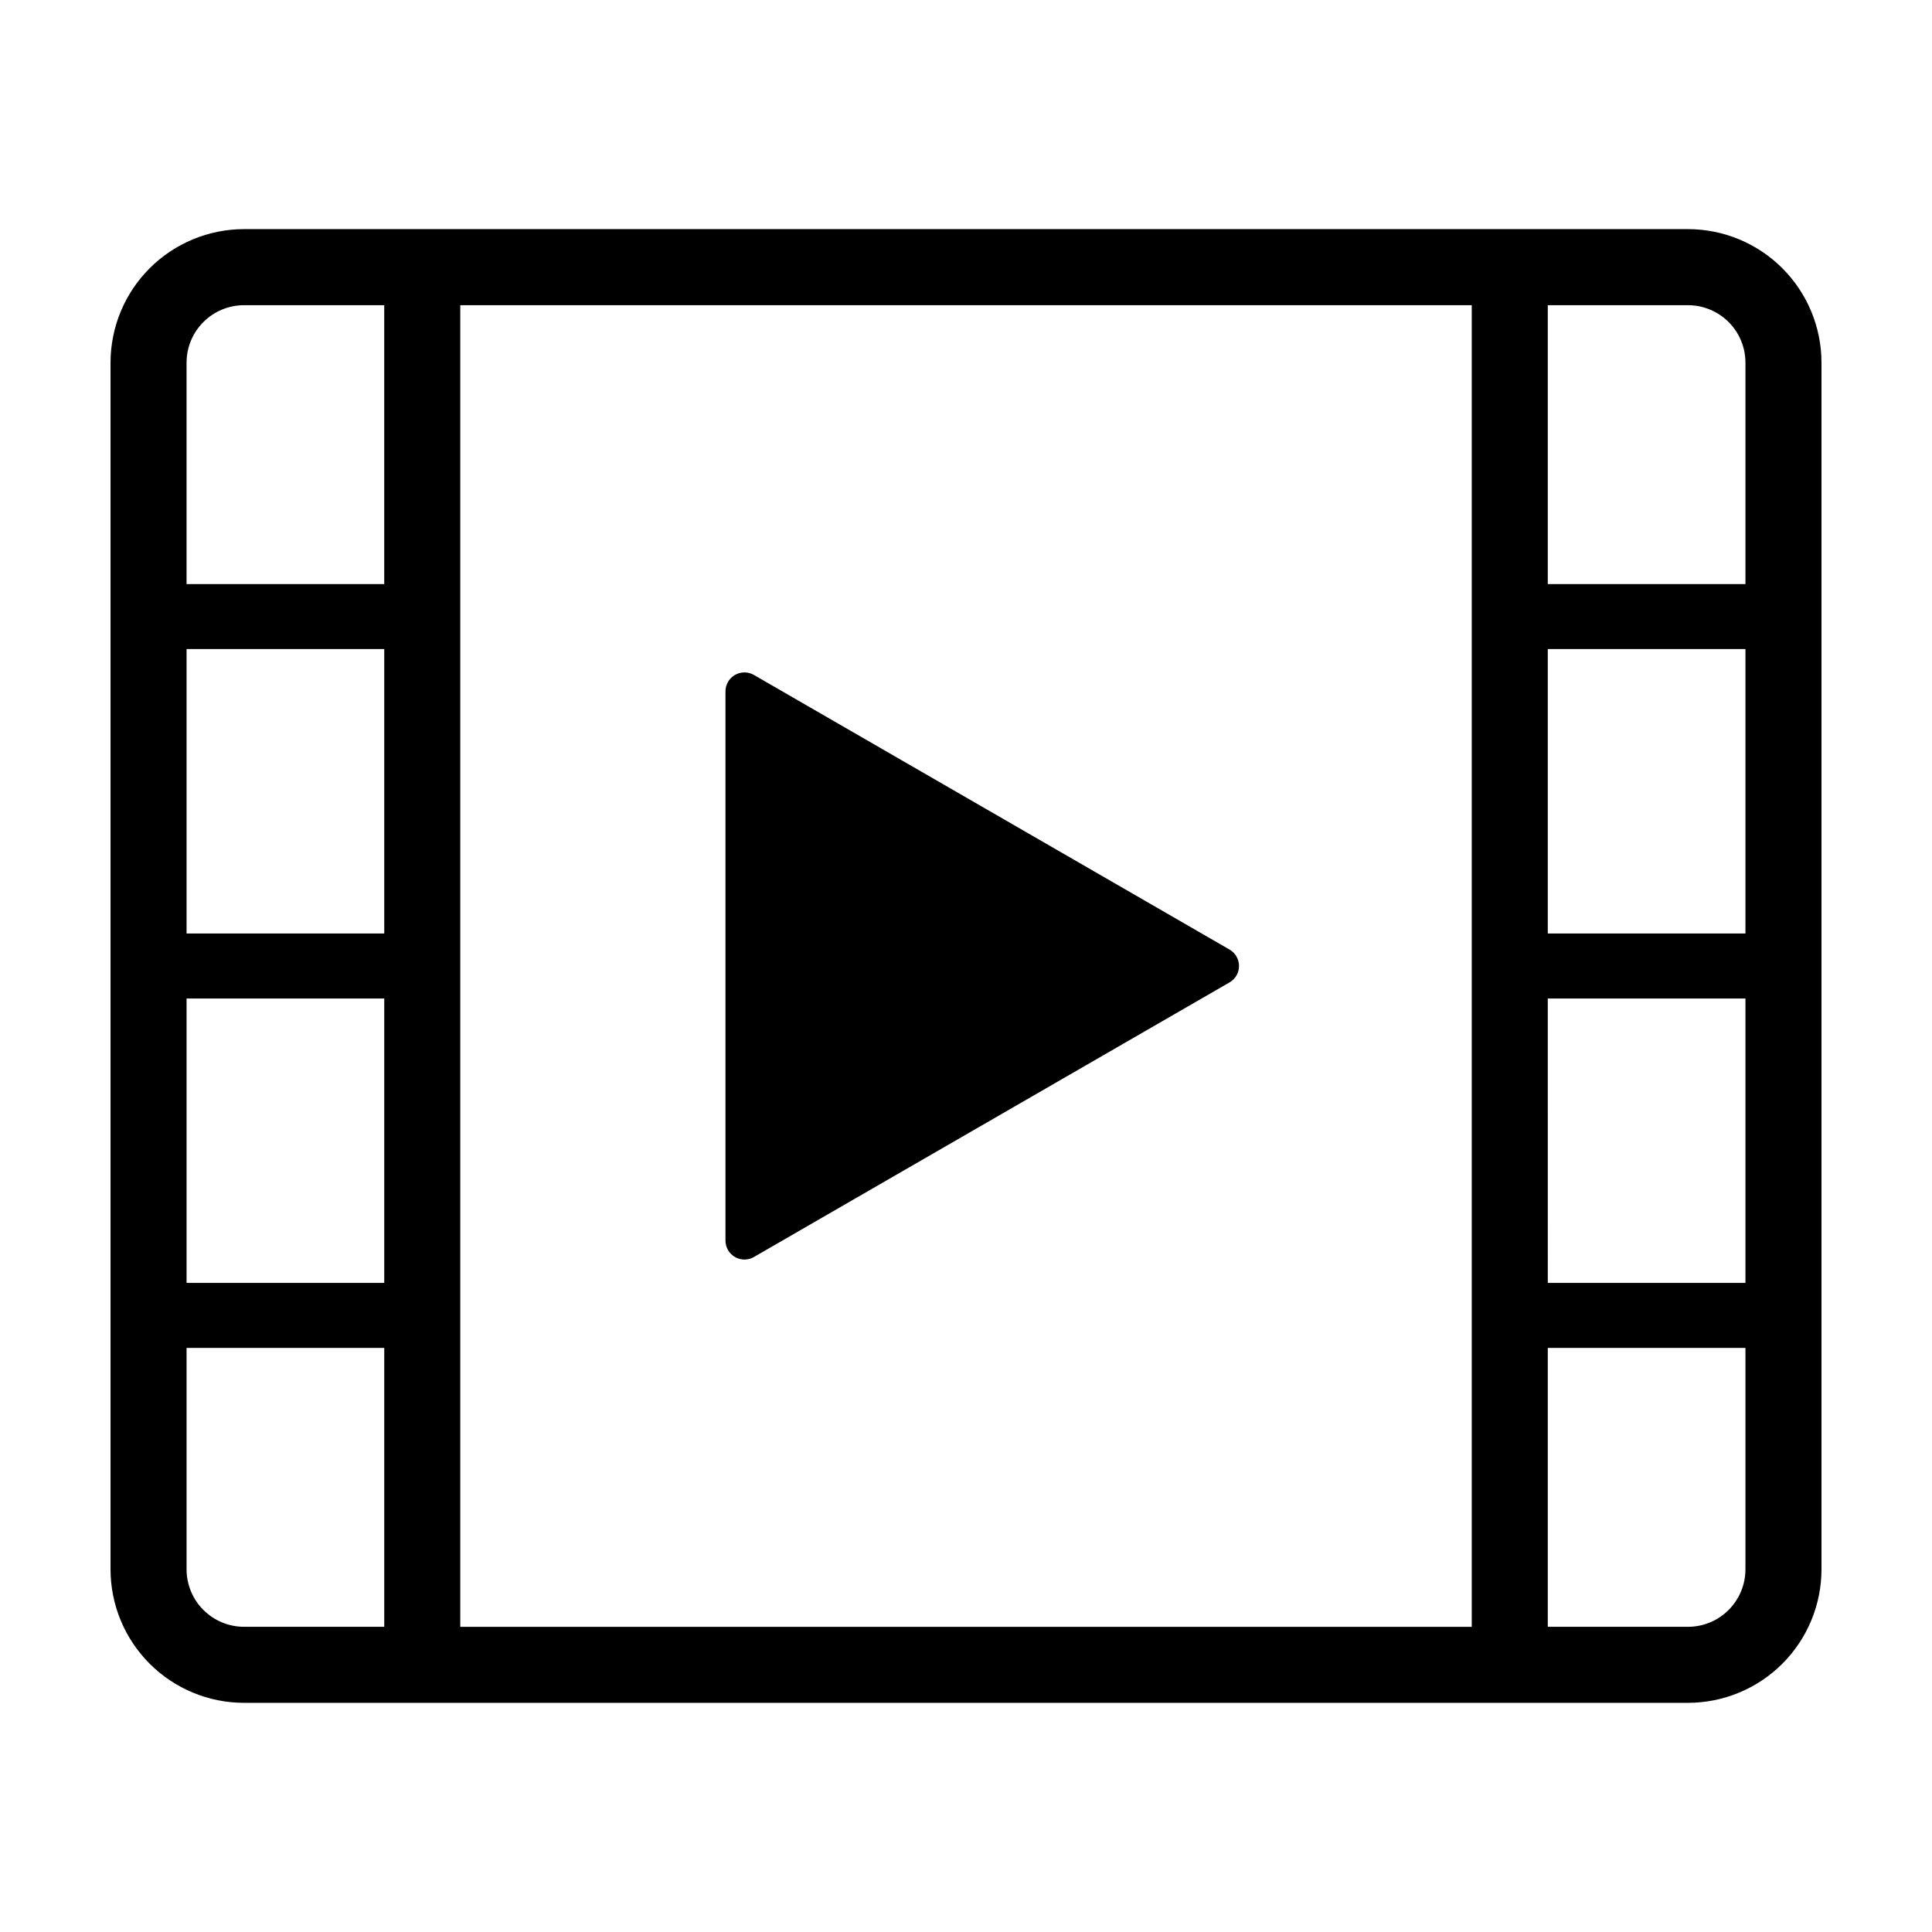
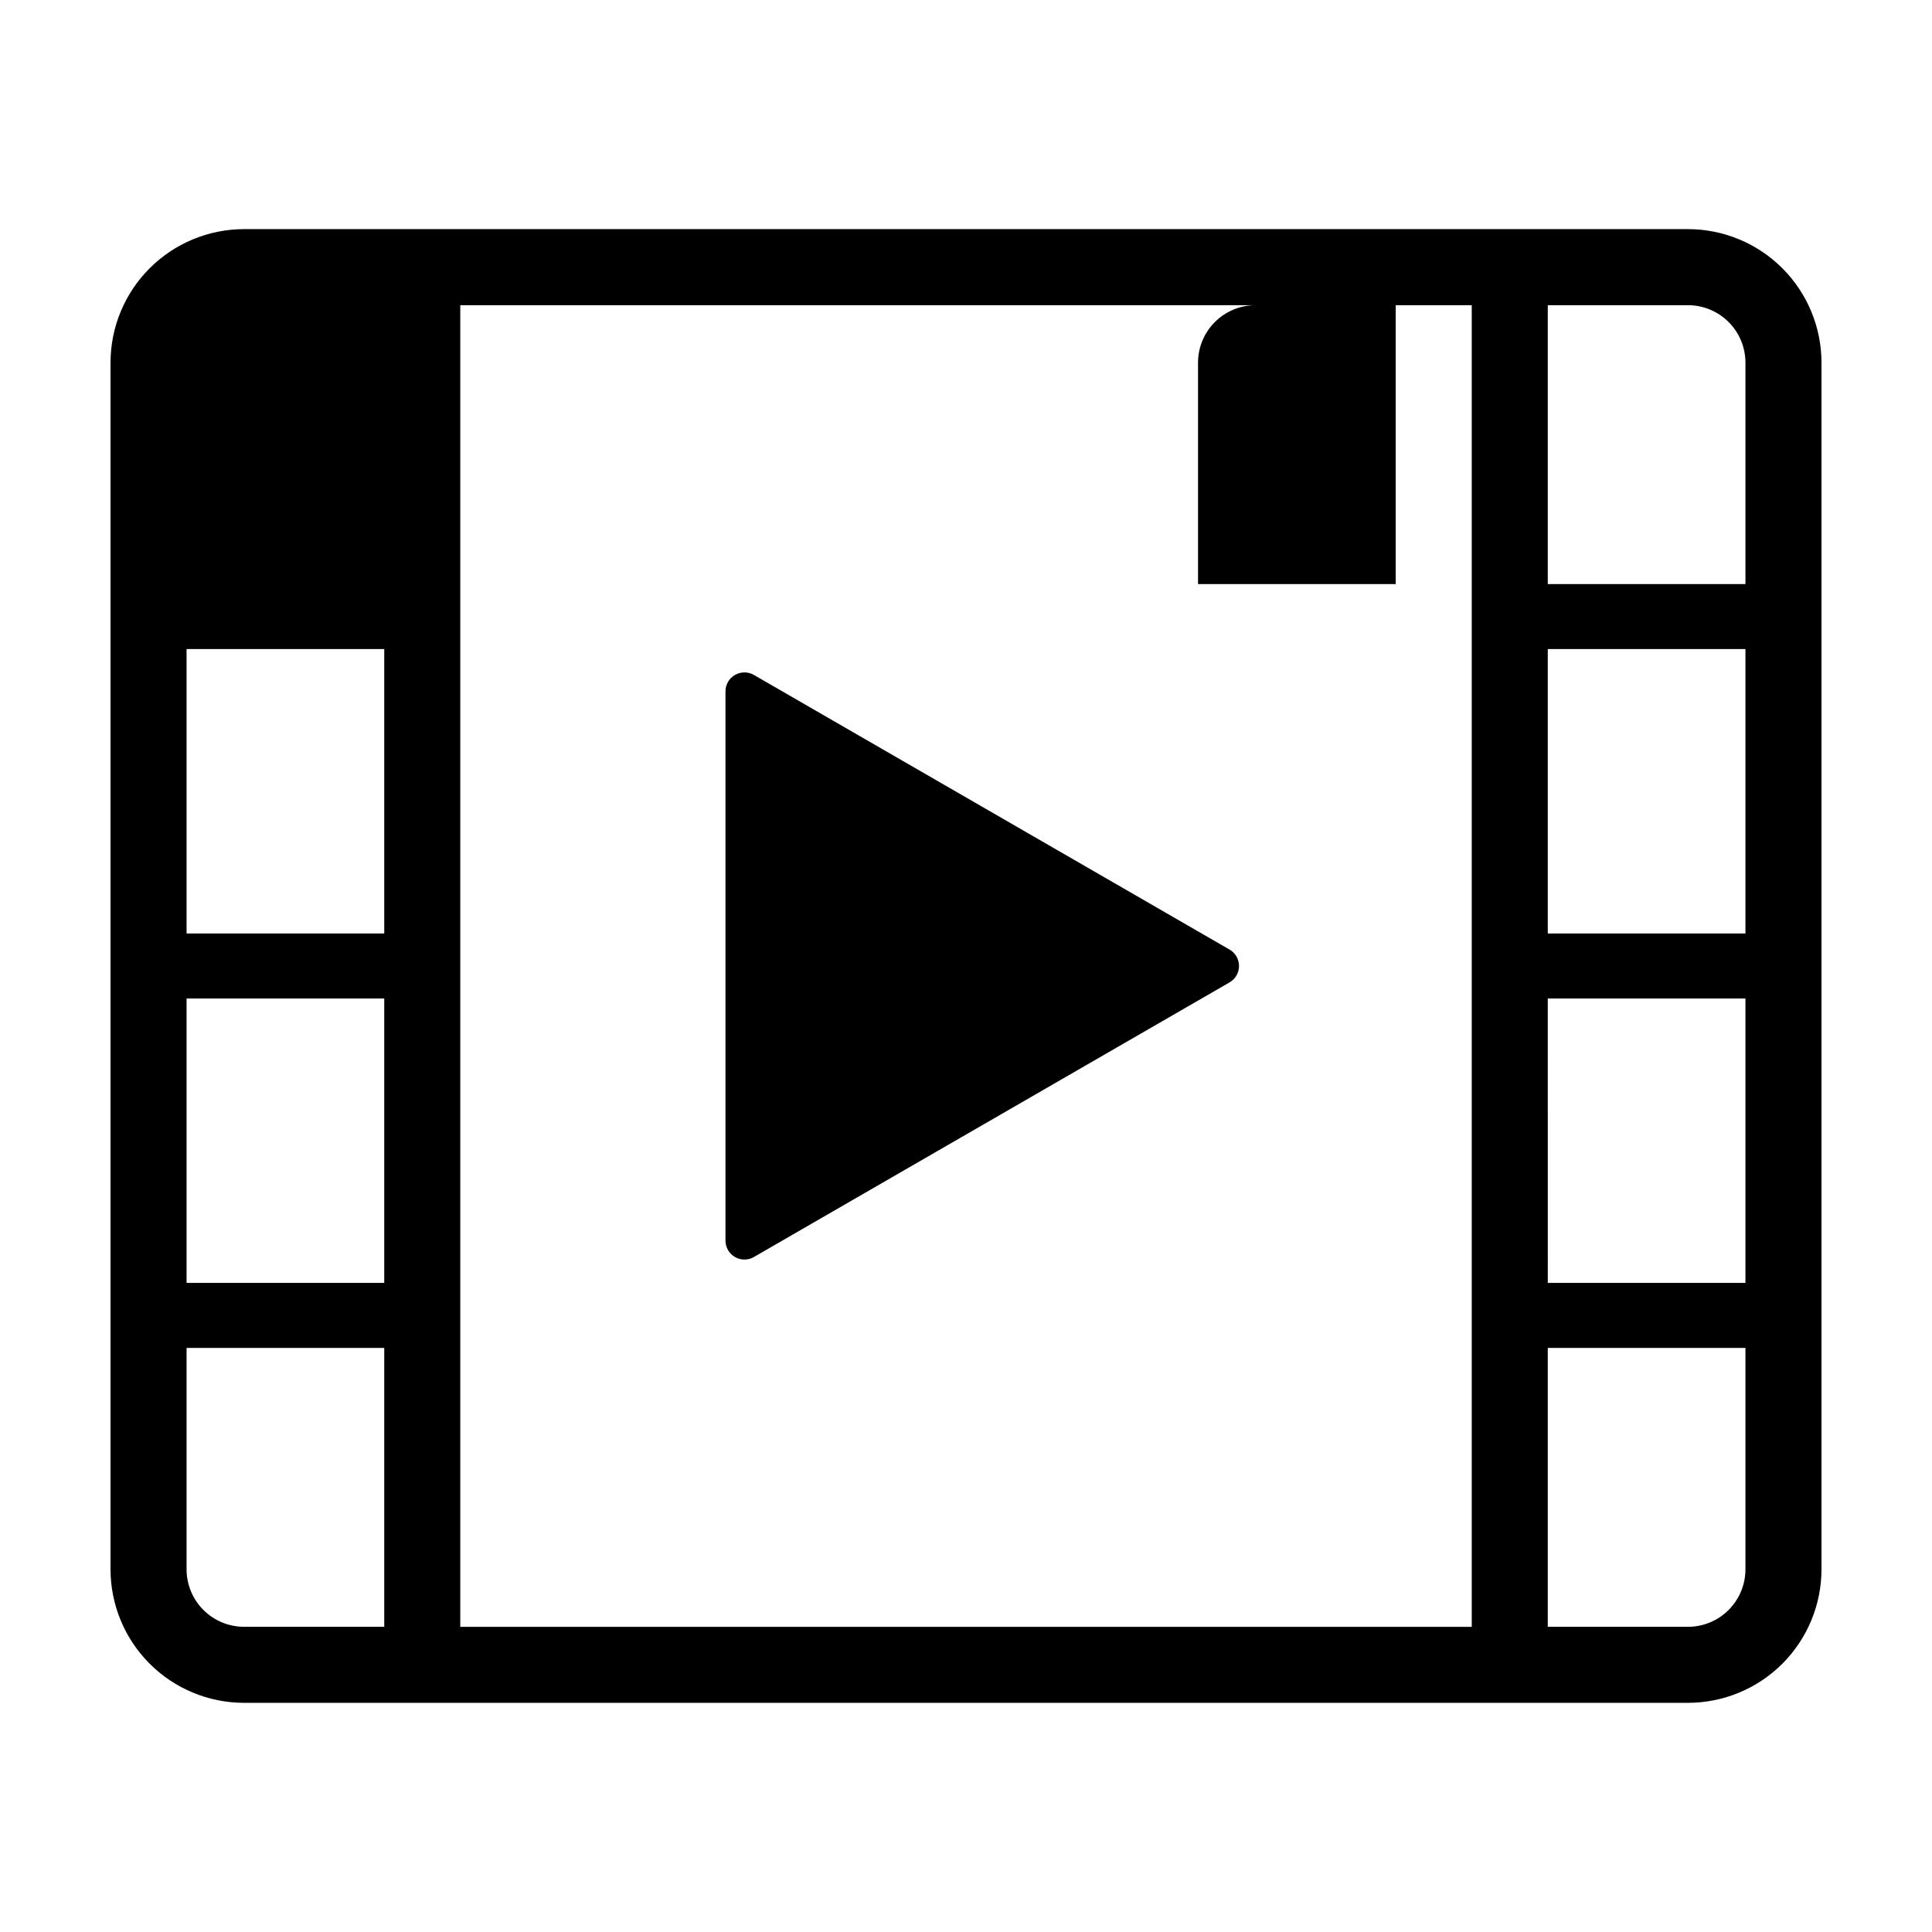
<svg xmlns="http://www.w3.org/2000/svg" fill="#000000" width="800px" height="800px" version="1.1" viewBox="144 144 512 512">
-   <path d="m336.26 472.77v-145.55c0-1.797 0.957-3.453 2.512-4.352 1.551-0.895 3.465-0.895 5.019 0l126.05 72.777c1.555 0.898 2.512 2.555 2.512 4.352 0 1.793-0.957 3.449-2.512 4.348l-126.05 72.777c-1.555 0.898-3.469 0.898-5.019 0-1.555-0.898-2.512-2.555-2.512-4.352zm-162.97 87.125v-319.8c0.008-9.379 3.738-18.371 10.371-25.004 6.633-6.629 15.625-10.359 25.004-10.371h382.68c9.379 0.012 18.367 3.742 25 10.375 6.629 6.629 10.359 15.621 10.367 25v319.8c-0.008 9.379-3.738 18.371-10.367 25.004-6.633 6.629-15.621 10.359-25 10.371h-382.68c-9.379-0.008-18.371-3.738-25.004-10.371-6.633-6.633-10.363-15.625-10.371-25.004zm72.539 15.223v-73.91h-52.387v58.688c0.004 4.035 1.609 7.906 4.461 10.758 2.856 2.856 6.727 4.461 10.762 4.465zm0-259.11h-52.387v75.371h52.387zm-52.387 92.602v75.371h52.387v-75.371zm360.74 75.371h52.379v-75.371h-52.383zm52.379-92.602v-75.371h-52.383v75.371zm0 168.52v-58.688h-52.383v73.91h37.168c4.035-0.004 7.902-1.609 10.754-4.465 2.856-2.856 4.457-6.723 4.461-10.758zm-52.383-335.02v73.91h52.383v-58.688c-0.004-4.035-1.605-7.902-4.461-10.758-2.852-2.852-6.719-4.457-10.754-4.465zm-288.2 0v350.25h268.05v-350.25zm-72.539 15.223v58.688h52.387v-73.91h-37.168 0.004c-4.035 0.004-7.906 1.609-10.762 4.465-2.852 2.852-4.457 6.723-4.461 10.758z" />
+   <path d="m336.26 472.77v-145.55c0-1.797 0.957-3.453 2.512-4.352 1.551-0.895 3.465-0.895 5.019 0l126.05 72.777c1.555 0.898 2.512 2.555 2.512 4.352 0 1.793-0.957 3.449-2.512 4.348l-126.05 72.777c-1.555 0.898-3.469 0.898-5.019 0-1.555-0.898-2.512-2.555-2.512-4.352zm-162.97 87.125v-319.8c0.008-9.379 3.738-18.371 10.371-25.004 6.633-6.629 15.625-10.359 25.004-10.371h382.68c9.379 0.012 18.367 3.742 25 10.375 6.629 6.629 10.359 15.621 10.367 25v319.8c-0.008 9.379-3.738 18.371-10.367 25.004-6.633 6.629-15.621 10.359-25 10.371h-382.68c-9.379-0.008-18.371-3.738-25.004-10.371-6.633-6.633-10.363-15.625-10.371-25.004zm72.539 15.223v-73.91h-52.387v58.688c0.004 4.035 1.609 7.906 4.461 10.758 2.856 2.856 6.727 4.461 10.762 4.465zm0-259.11h-52.387v75.371h52.387zm-52.387 92.602v75.371h52.387v-75.371zm360.74 75.371h52.379v-75.371h-52.383zm52.379-92.602v-75.371h-52.383v75.371zm0 168.52v-58.688h-52.383v73.91h37.168c4.035-0.004 7.902-1.609 10.754-4.465 2.856-2.856 4.457-6.723 4.461-10.758zm-52.383-335.02v73.91h52.383v-58.688c-0.004-4.035-1.605-7.902-4.461-10.758-2.852-2.852-6.719-4.457-10.754-4.465zm-288.2 0v350.25h268.05v-350.25m-72.539 15.223v58.688h52.387v-73.91h-37.168 0.004c-4.035 0.004-7.906 1.609-10.762 4.465-2.852 2.852-4.457 6.723-4.461 10.758z" />
</svg>